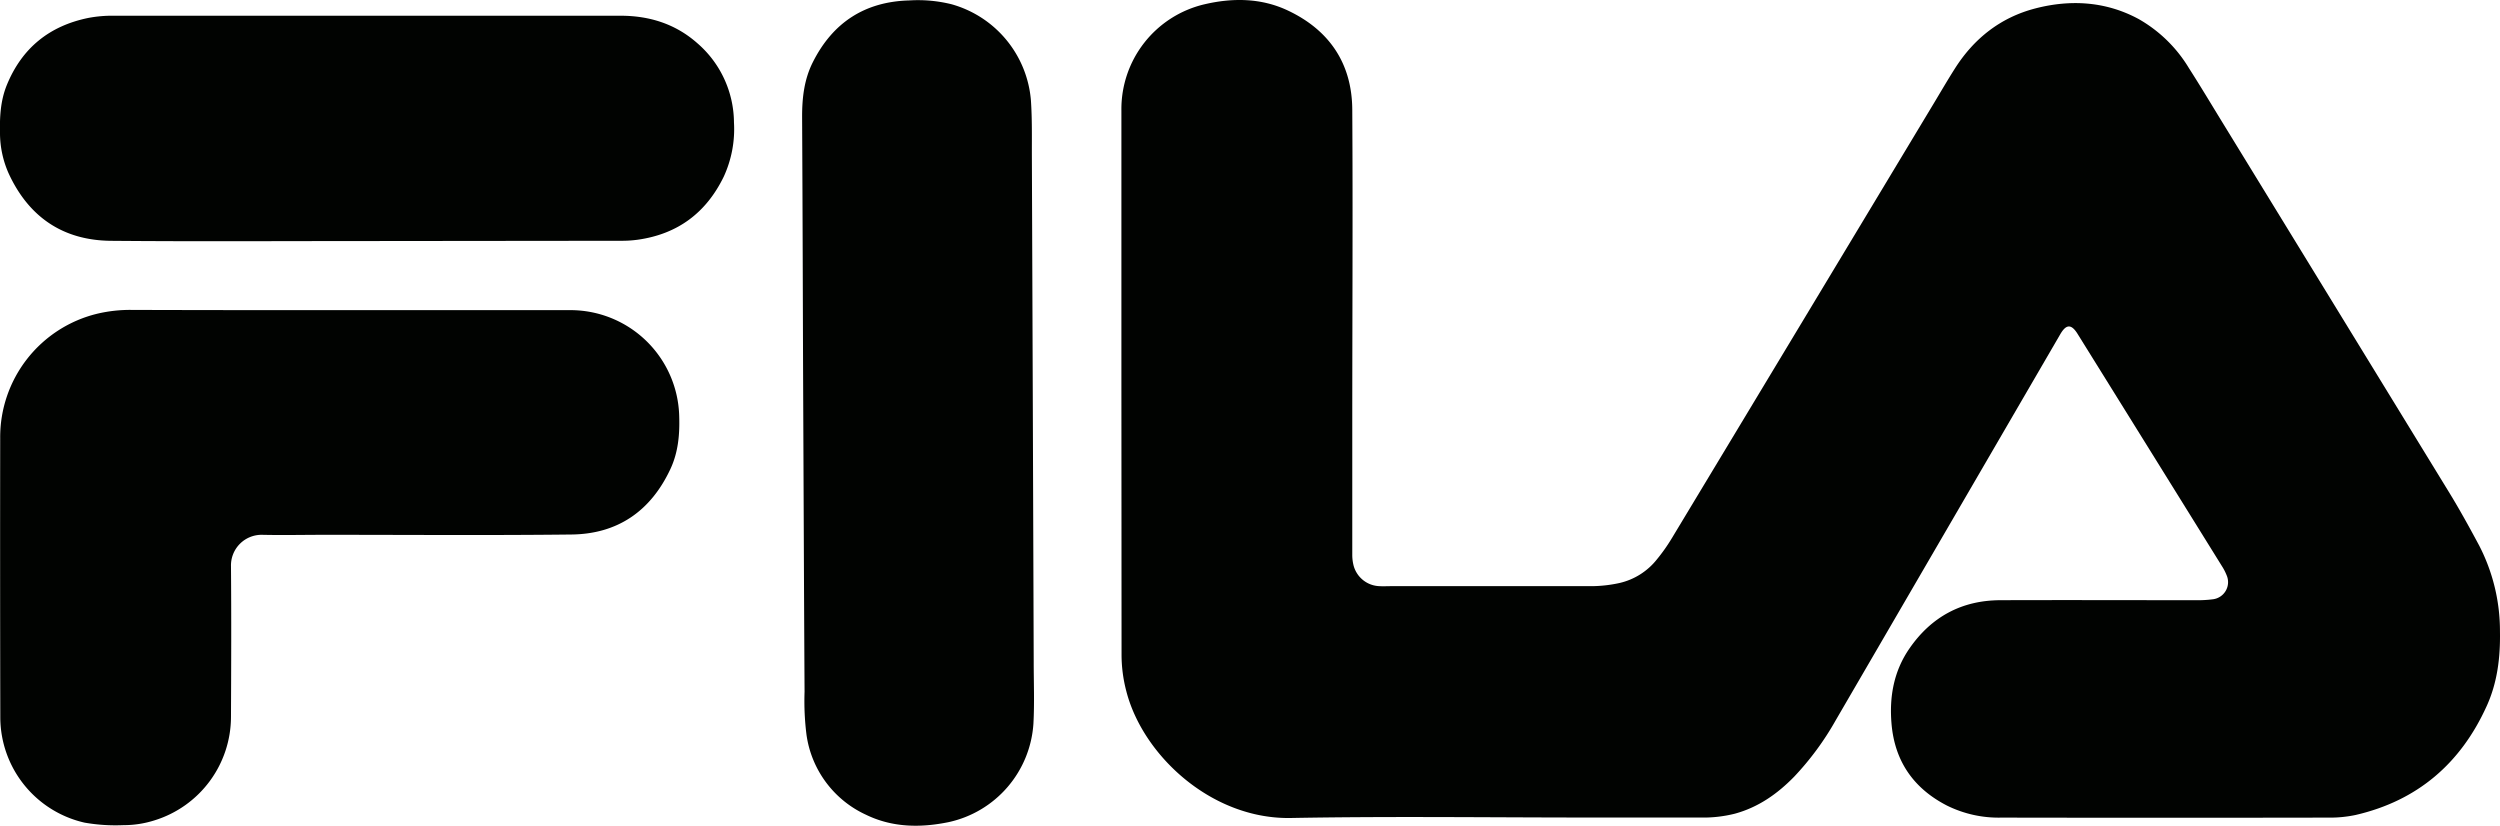
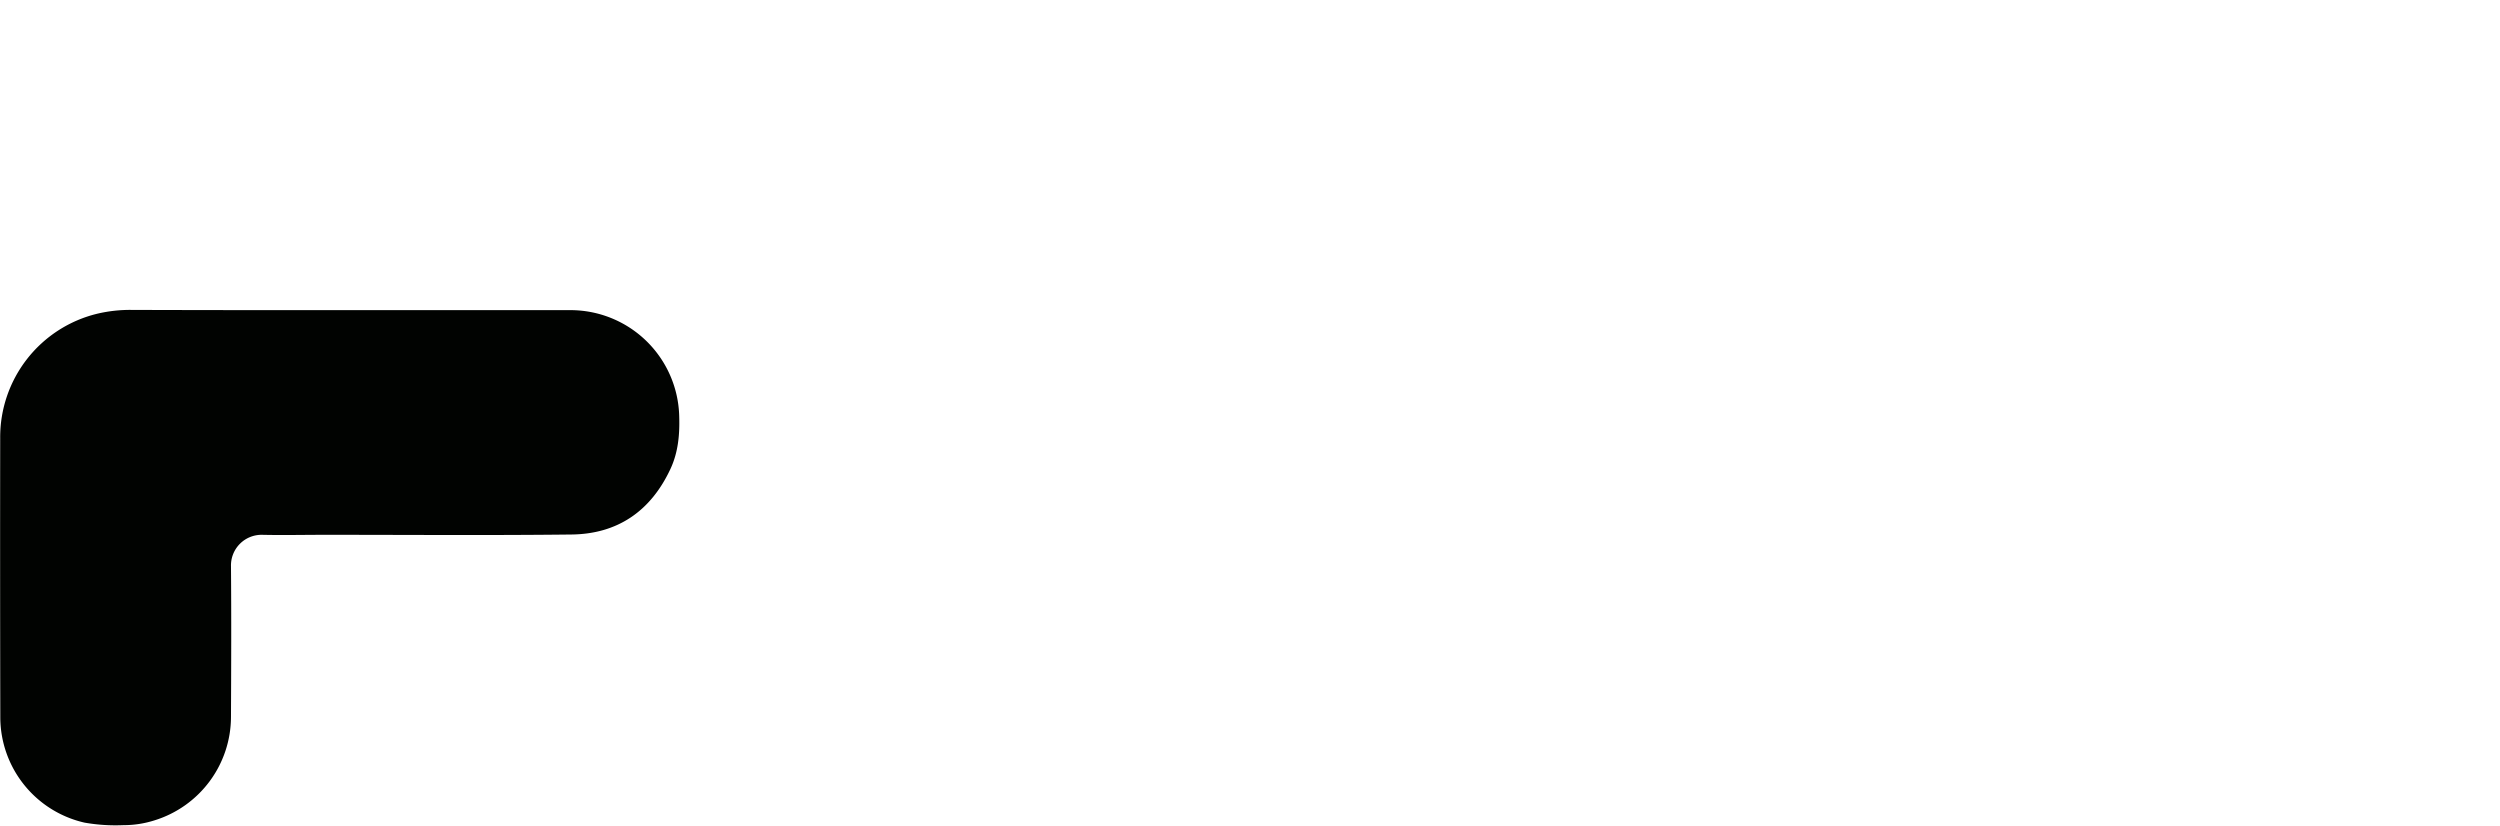
<svg xmlns="http://www.w3.org/2000/svg" viewBox="0 0 653.4 215.82">
  <g id="Capa_2" data-name="Capa 2">
    <g id="Capa_1-2" data-name="Capa 1">
-       <path d="M293.09,100.25q0-35.67,0-71.35A28.13,28.13,0,0,1,314.77,1.13C322.12-.6,329.62-.55,336.6,2.75c10.85,5.12,16.76,13.86,16.83,25.91.17,27.32,0,54.64,0,82q0,17.15,0,34.3a11.36,11.36,0,0,0,.27,2.54,7.25,7.25,0,0,0,6.85,5.7c1,.06,1.95,0,2.92,0,17.5,0,35,0,52.49,0a35.11,35.11,0,0,0,7.29-.82,17.43,17.43,0,0,0,9.82-6.21,46.15,46.15,0,0,0,3.85-5.45q34.46-57.15,68.88-114.34c1.67-2.79,3.31-5.6,5.06-8.35,5-7.94,12-13.48,21.14-15.84S550.4.33,559,5a36.23,36.23,0,0,1,13.1,12.81c3,4.68,5.83,9.42,8.73,14.15q29.73,48.5,59.44,97c2.7,4.43,5.21,9,7.66,13.57A48.69,48.69,0,0,1,653.39,165c.12,6.78-.66,13.37-3.48,19.56-6.8,15-18.09,24.7-34.24,28.44a32.29,32.29,0,0,1-7.15.69q-42.71.08-85.42,0a30.43,30.43,0,0,1-14.25-3.15c-8.7-4.48-13.64-11.55-14.48-21.37-.61-7.1.6-13.81,4.73-19.75,5.71-8.22,13.62-12.51,23.67-12.55,17.15-.06,34.3,0,51.46,0a29.59,29.59,0,0,0,4.1-.24,4.51,4.51,0,0,0,3.64-6.24,14,14,0,0,0-1.25-2.43Q561.87,117.6,543,87.27c-1.65-2.65-3-2.58-4.57.16q-29.32,50.43-58.67,100.86A74.82,74.82,0,0,1,468.92,203c-4.38,4.49-9.38,8-15.52,9.67a33.69,33.69,0,0,1-9,1H415.76c-26.13,0-52.26-.36-78.38.12-20.78.38-38.72-16.43-43-33.12a37.57,37.57,0,0,1-1.25-9.49Q293.11,135.75,293.09,100.25Z" style="fill:#010301" />
      <path d="M91.16,81.06q28.82,0,57.62,0a28.43,28.43,0,0,1,28.74,27.79c.15,4.74-.27,9.39-2.3,13.73-5.14,11-13.81,17-25.9,17.12-21.61.25-43.22.07-64.83.08-5.32,0-10.64.12-15.95,0a8,8,0,0,0-8.17,8.19c.11,13.15.06,26.29,0,39.44a28.37,28.37,0,0,1-20,27,26.44,26.44,0,0,1-8.09,1.25A46.88,46.88,0,0,1,22.08,215a28.29,28.29,0,0,1-22-27.3Q0,151.06.05,114.46A33.18,33.18,0,0,1,25.39,82a37.27,37.27,0,0,1,9.18-1Q62.86,81.08,91.16,81.06Z" style="fill:#010301" />
-       <path d="M209.9,98.13c-.06-16-.12-41.87-.26-67.71,0-4.93.56-9.71,2.79-14.14C217.63,5.92,226,.42,237.69.11a36.43,36.43,0,0,1,11,1A28.51,28.51,0,0,1,269.44,26.2c.33,4.78.24,9.59.25,14.39q.26,66.18.48,132.37c0,5.37.22,10.76-.07,16.11a28.21,28.21,0,0,1-22.16,25.8c-7.33,1.51-14.7,1.44-21.63-1.94a27.15,27.15,0,0,1-15.52-20.86,70.47,70.47,0,0,1-.51-11.27C210.14,156.51,210.05,132.22,209.9,98.13Z" style="fill:#010301" />
-       <path d="M95.89,63c-22.35,0-44.7.14-67-.06C16.39,62.79,7.52,56.68,2.29,45.39A26.1,26.1,0,0,1,0,34.92c-.1-4.32.12-8.58,1.76-12.64C5.71,12.57,12.91,6.75,23.12,4.68a33.34,33.34,0,0,1,6.47-.57q66.29,0,132.57,0c7.61,0,14.43,2.15,20.16,7.24A27.6,27.6,0,0,1,191.83,32a29.72,29.72,0,0,1-2.67,14.17c-4.58,9.42-12,15-22.46,16.48a30.32,30.32,0,0,1-4.27.28Z" style="fill:#010301" />
    </g>
  </g>
</svg>